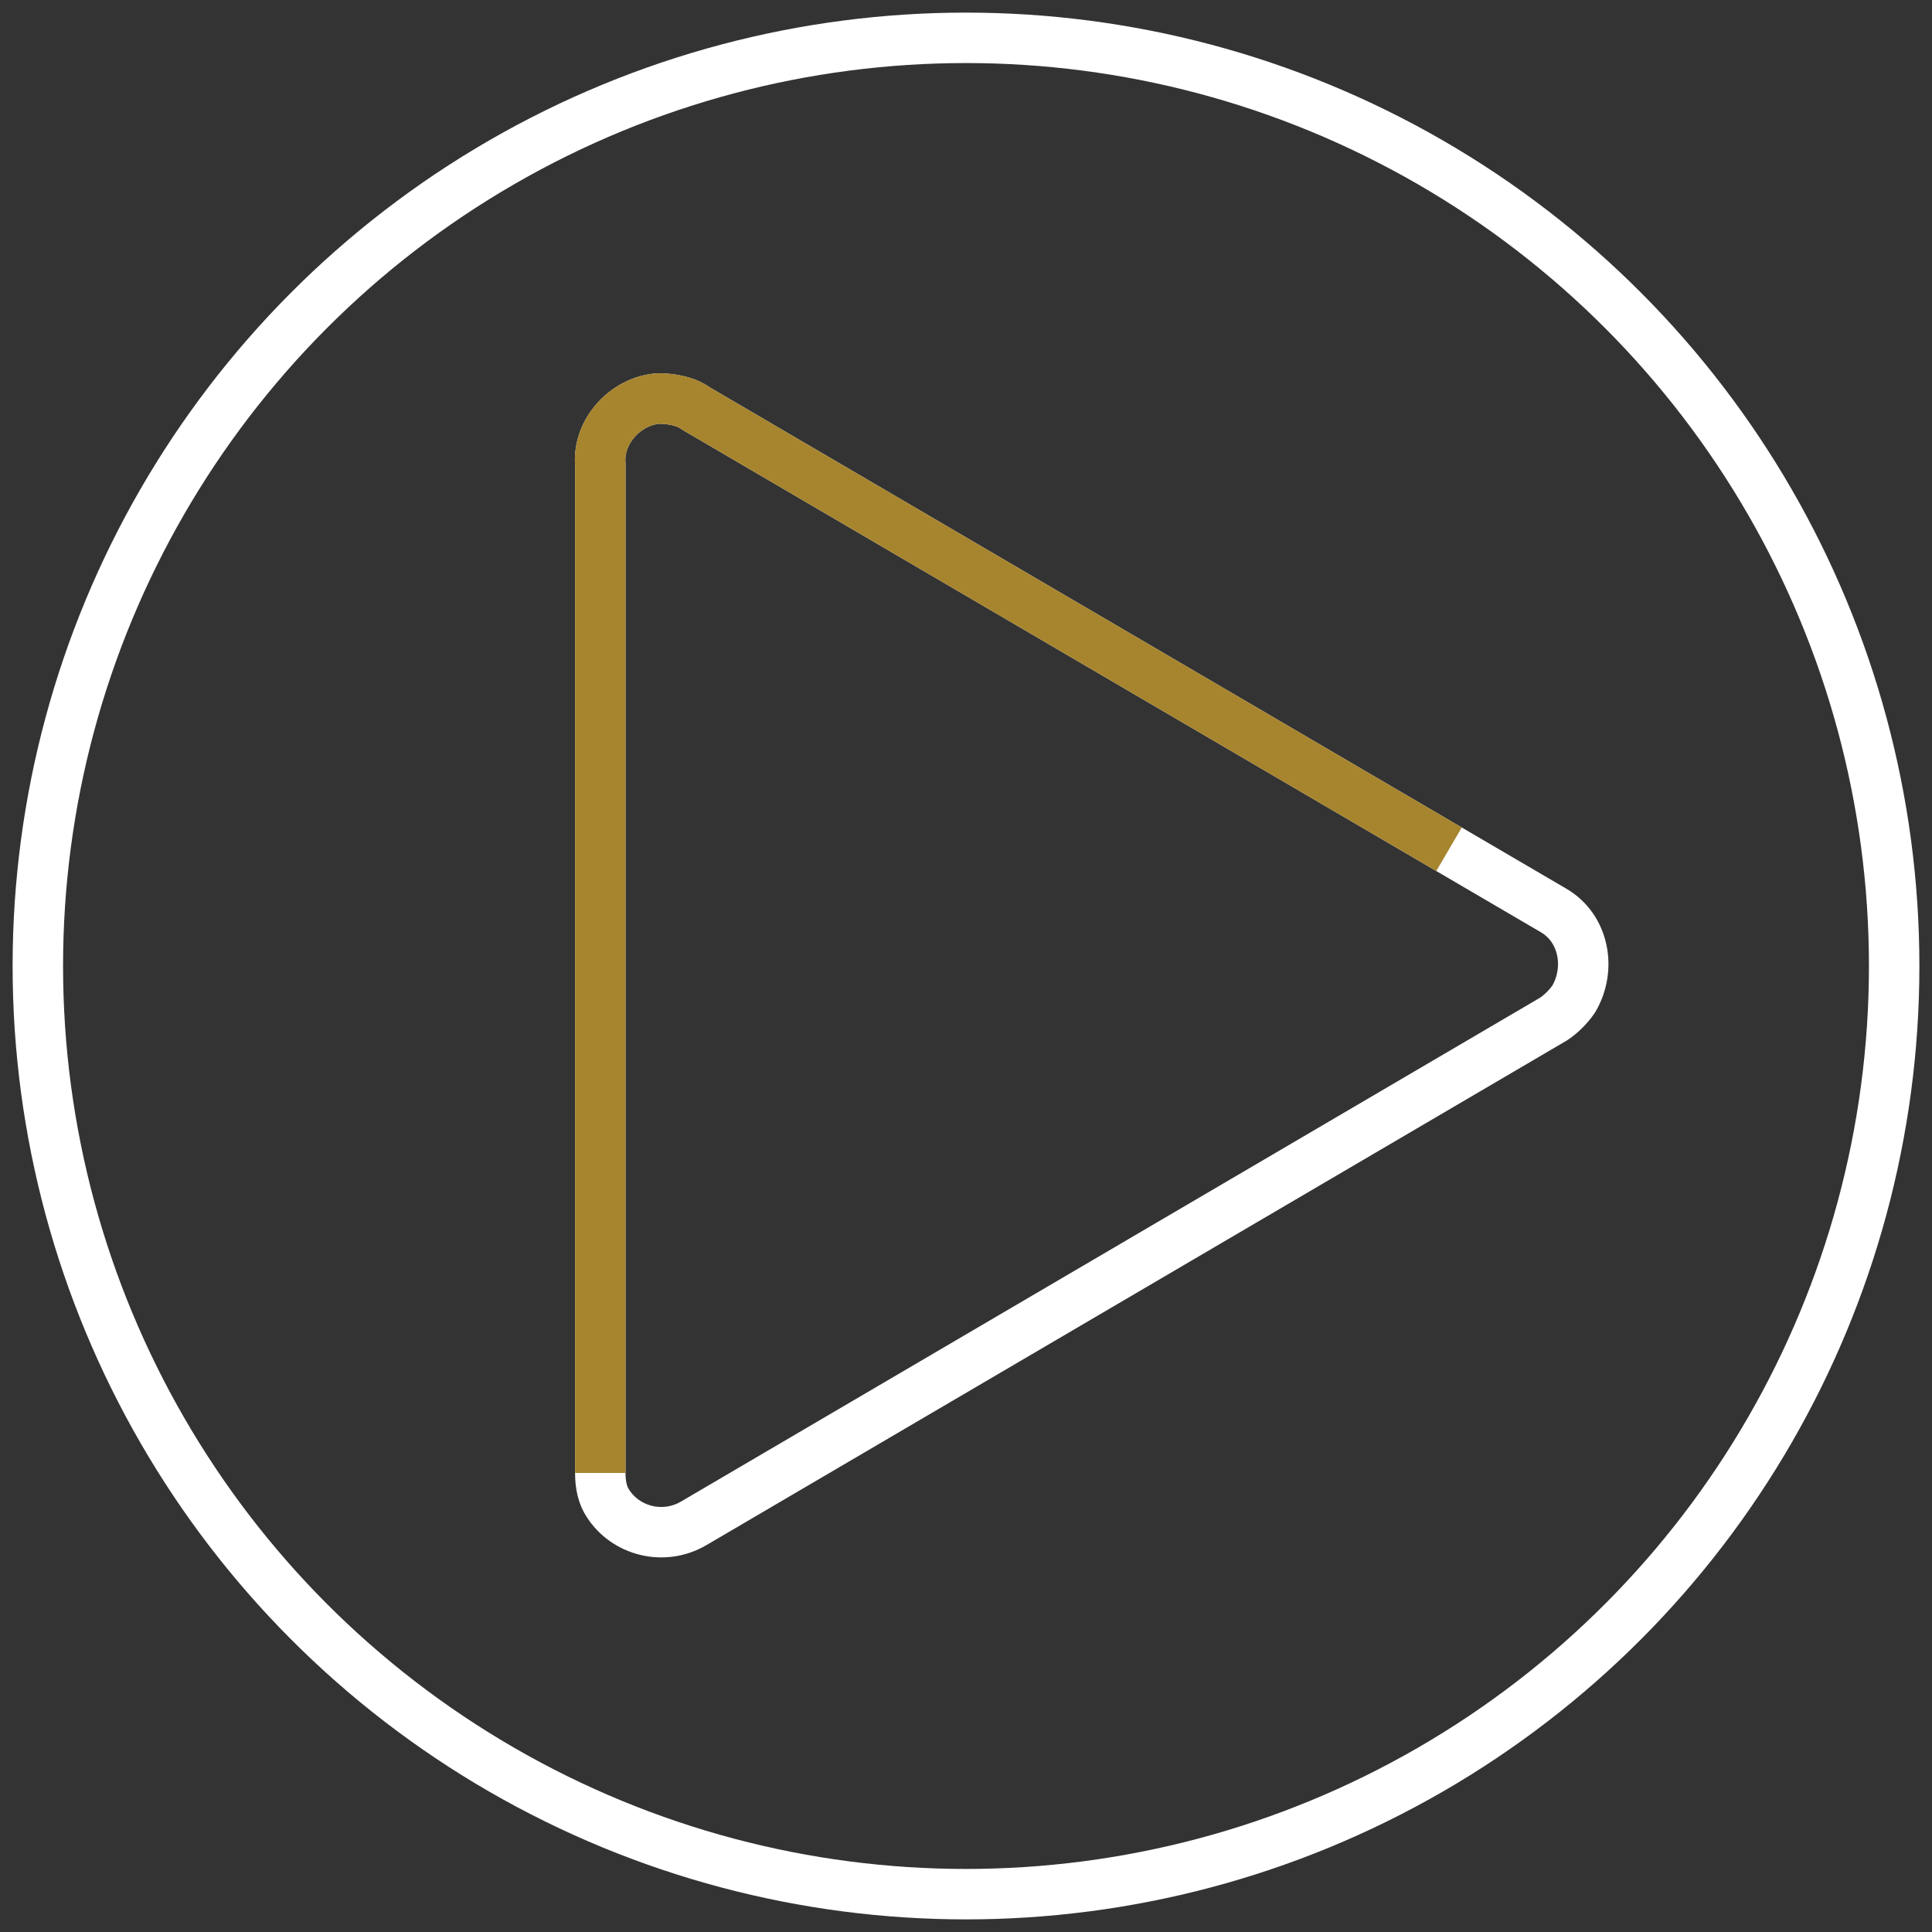
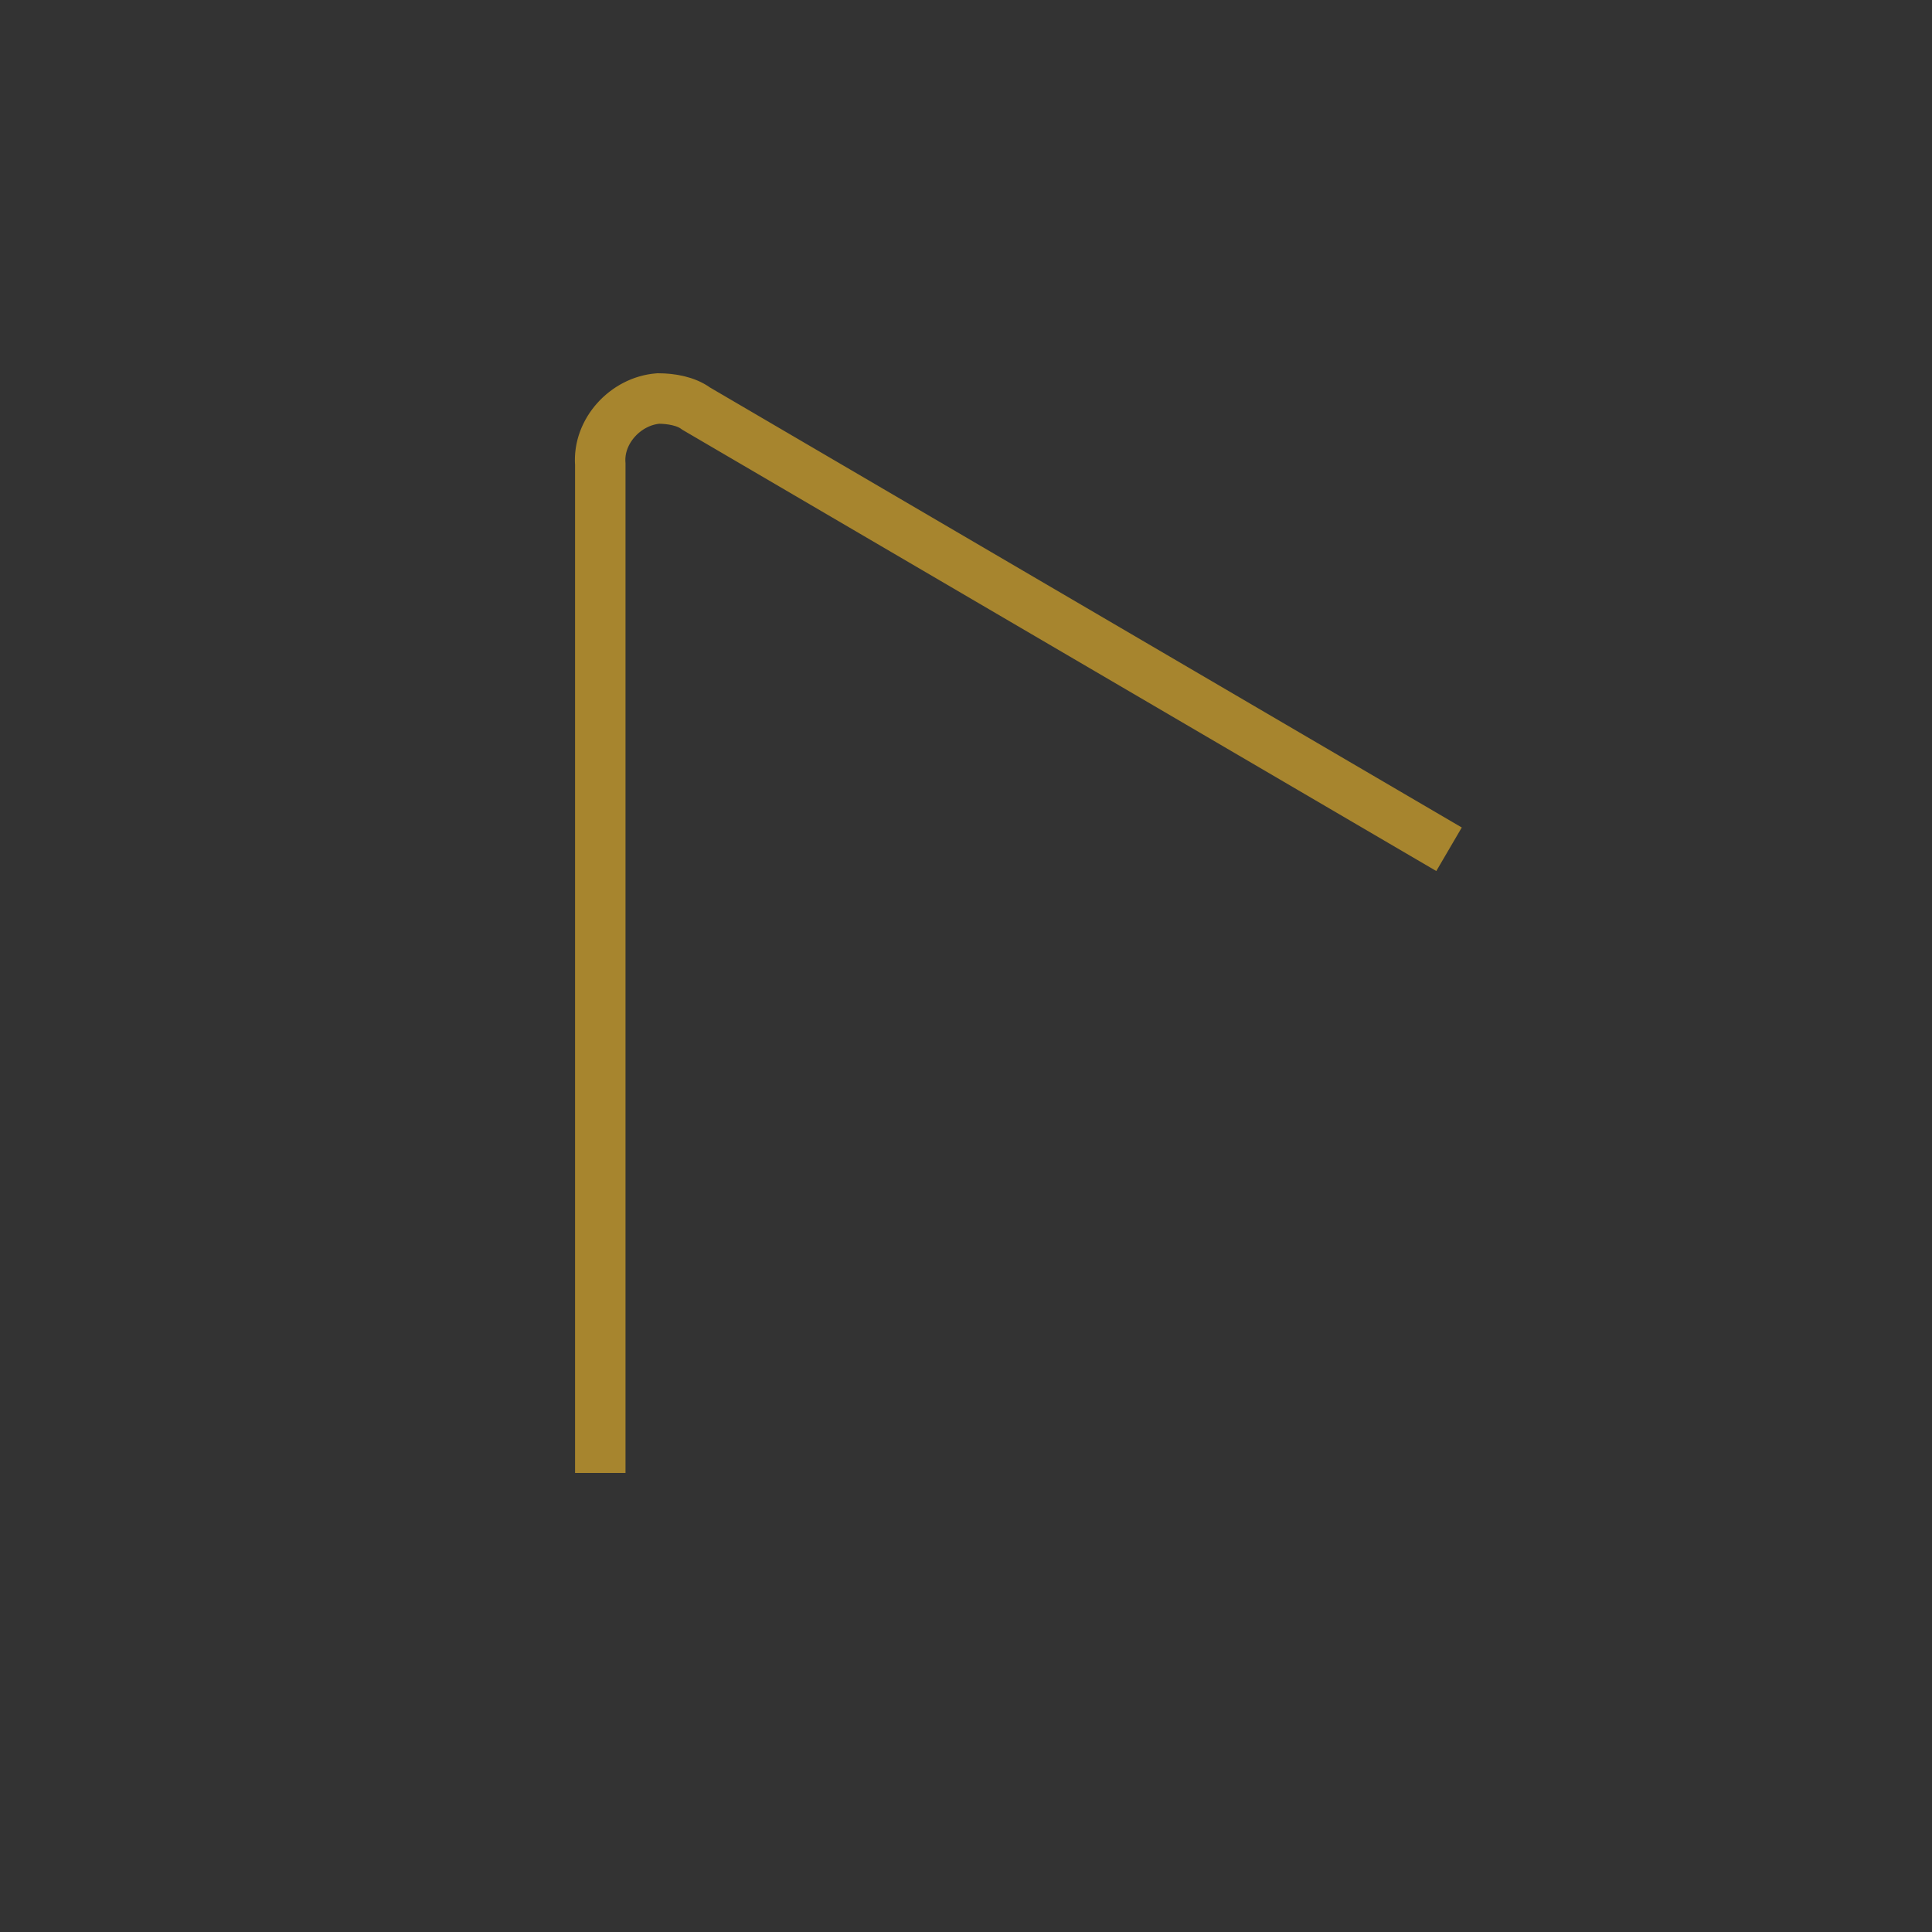
<svg xmlns="http://www.w3.org/2000/svg" version="1.1" id="Layer_1" x="0px" y="0px" viewBox="0 0 76.6 76.6" style="enable-background:new 0 0 76.6 76.6;" xml:space="preserve">
  <rect x="0" y="0" width="76.6" height="76.6" fill="#333333" stroke="none" />
  <style type="text/css">
	.st0{fill:none;stroke:#FFFFFF;stroke-width:2;stroke-miterlimit:10;}
	.st1{fill:none;stroke:#a7852e;stroke-width:2;stroke-miterlimit:10;stroke-dasharray: 80;animation: playStrokeAnimation 10s linear infinite;}
	@keyframes playStrokeAnimation{
	    from{
	        stroke-dashoffset:500;
	    }
	    to{
	        stroke-dashoffset:0;
	    }
	}
</style>
-   <path class="st0" d="M23.8,58.4v-40c-0.1-1.3,1-2.5,2.3-2.6c0.5,0,1.1,0.1,1.5,0.4l34,19.9c1.2,0.7,1.5,2.3,0.8,3.5  c-0.2,0.3-0.5,0.6-0.8,0.8l-34.1,20c-1.2,0.7-2.7,0.3-3.4-0.8C23.9,59.3,23.8,58.9,23.8,58.4z" />
  <path class="st1" d="M23.8,58.4v-40c-0.1-1.3,1-2.5,2.3-2.6c0.5,0,1.1,0.1,1.5,0.4l34,19.9c1.2,0.7,1.5,2.3,0.8,3.5  c-0.2,0.3-0.5,0.6-0.8,0.8l-34.1,20c-1.2,0.7-2.7,0.3-3.4-0.8C23.9,59.3,23.8,58.9,23.8,58.4z" />
-   <circle class="st0" cx="38.3" cy="38.3" r="36.8" />
</svg>